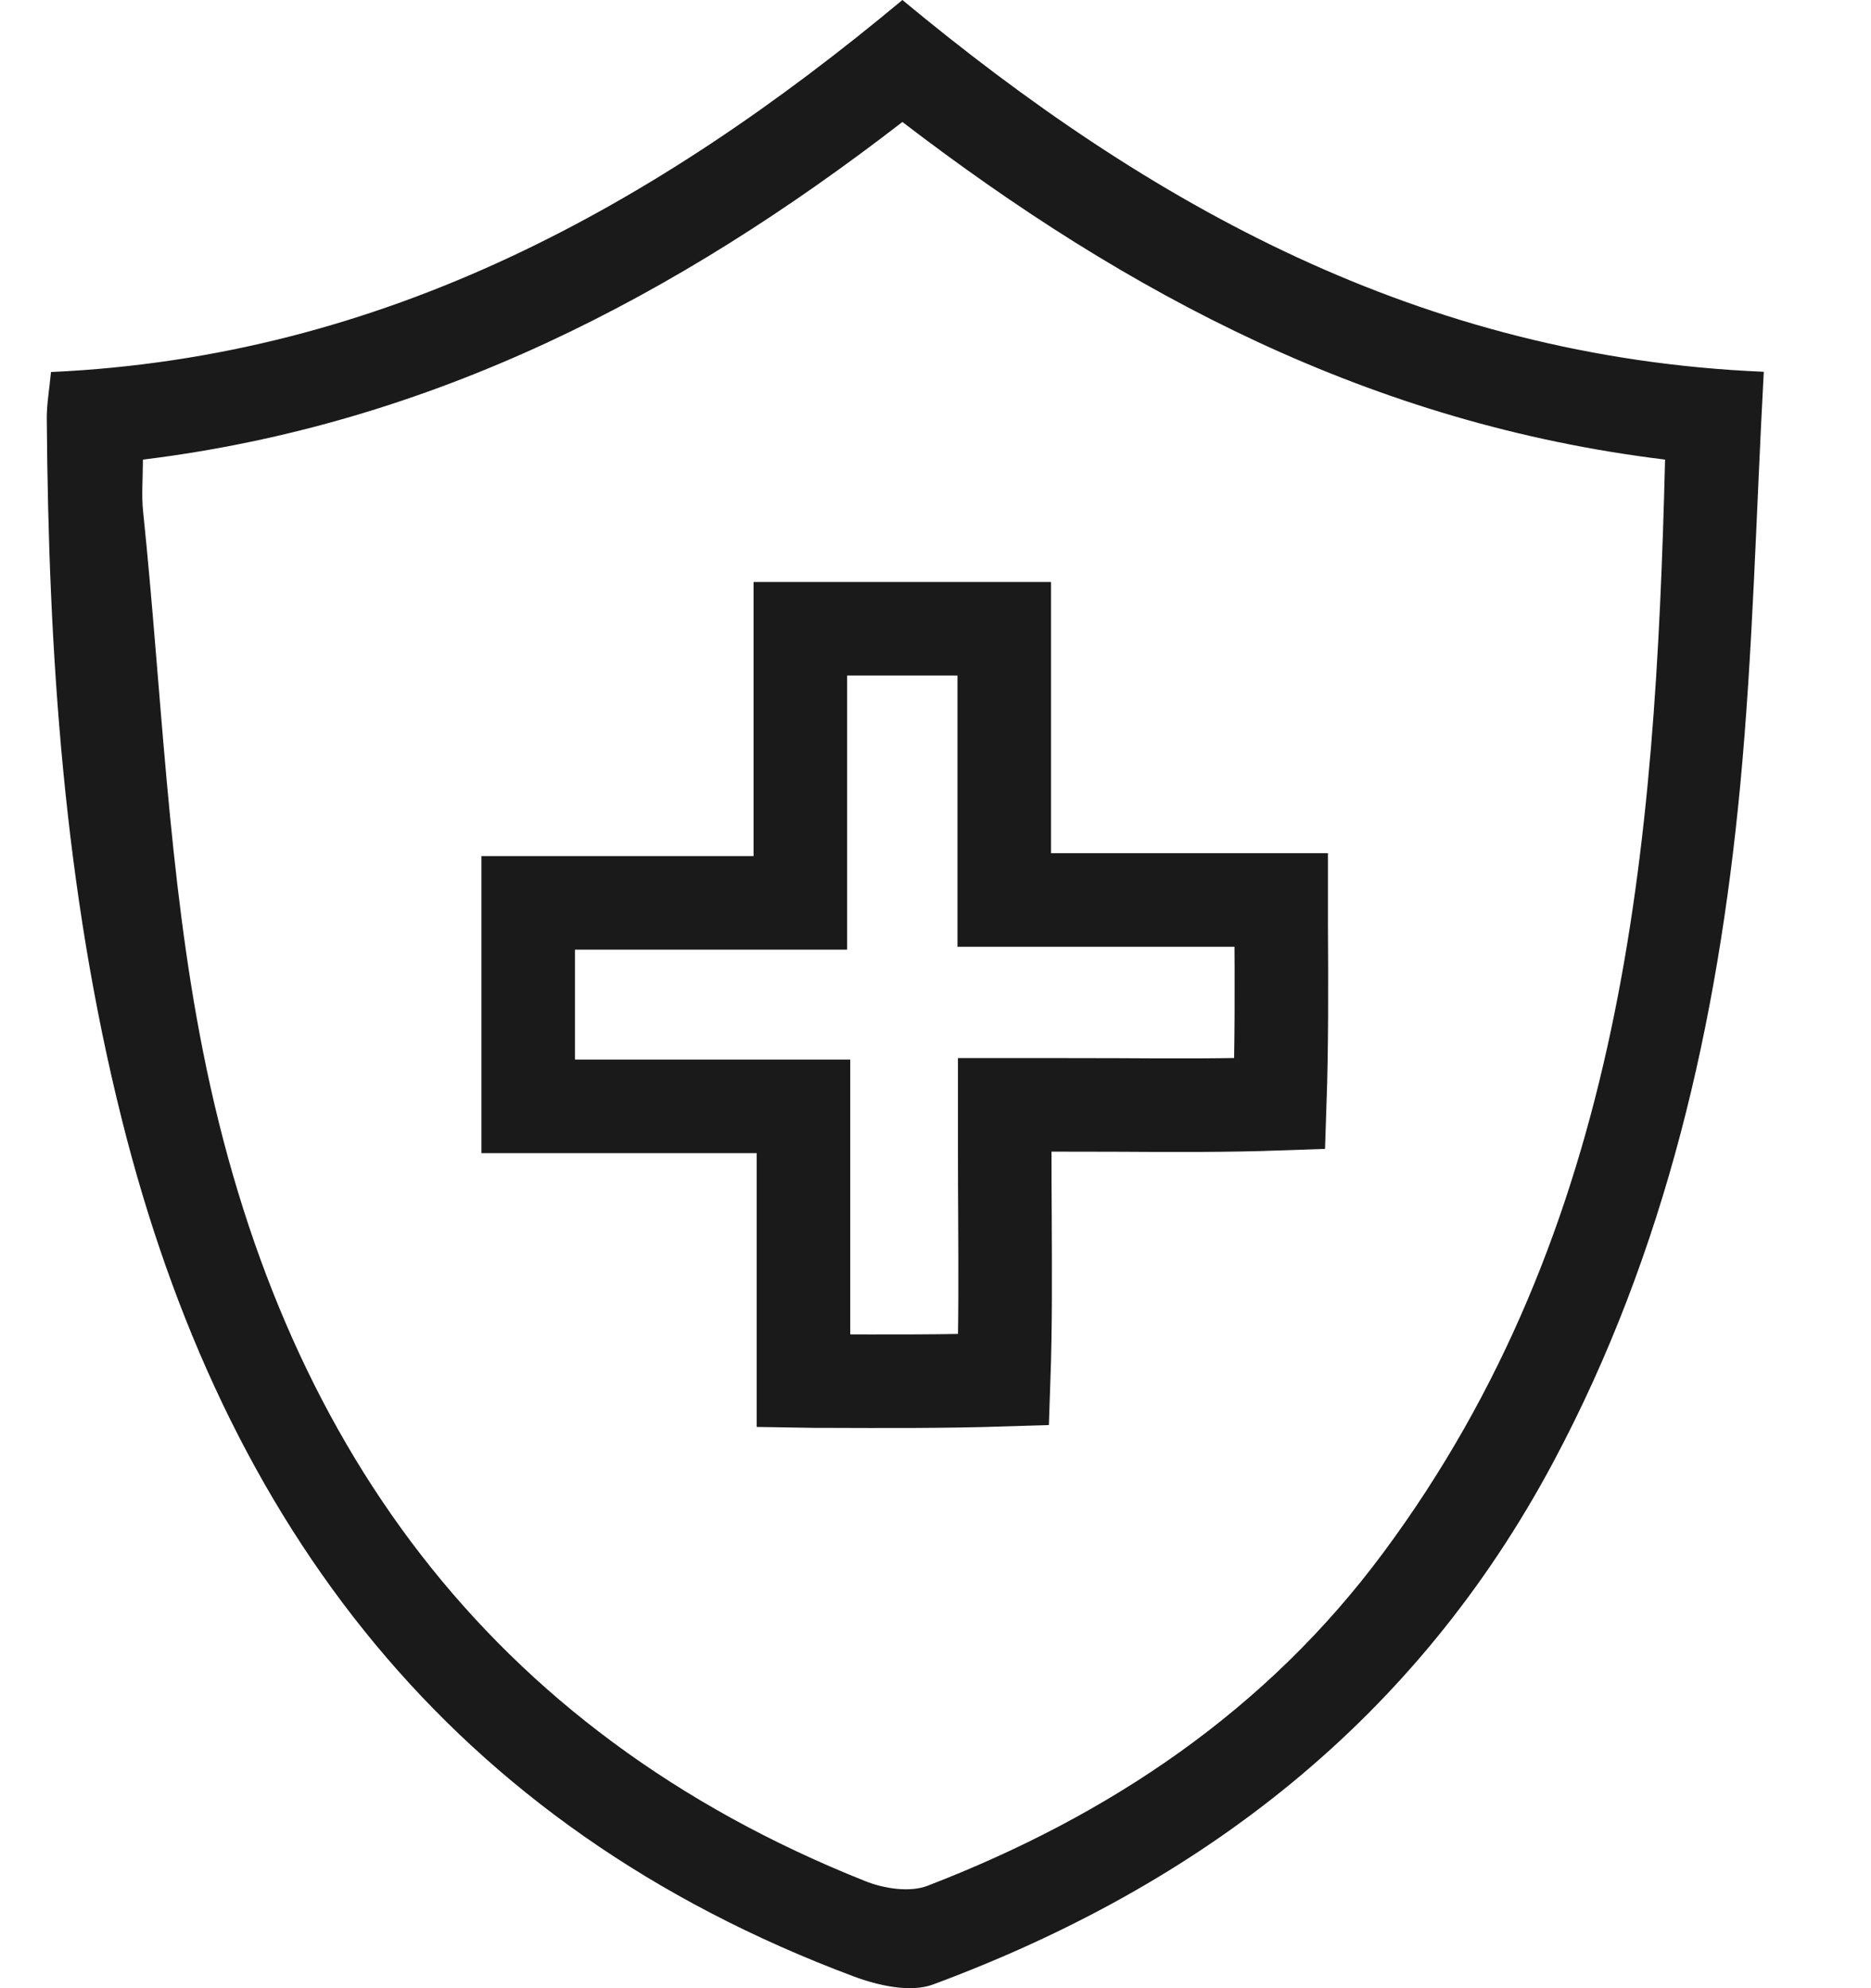
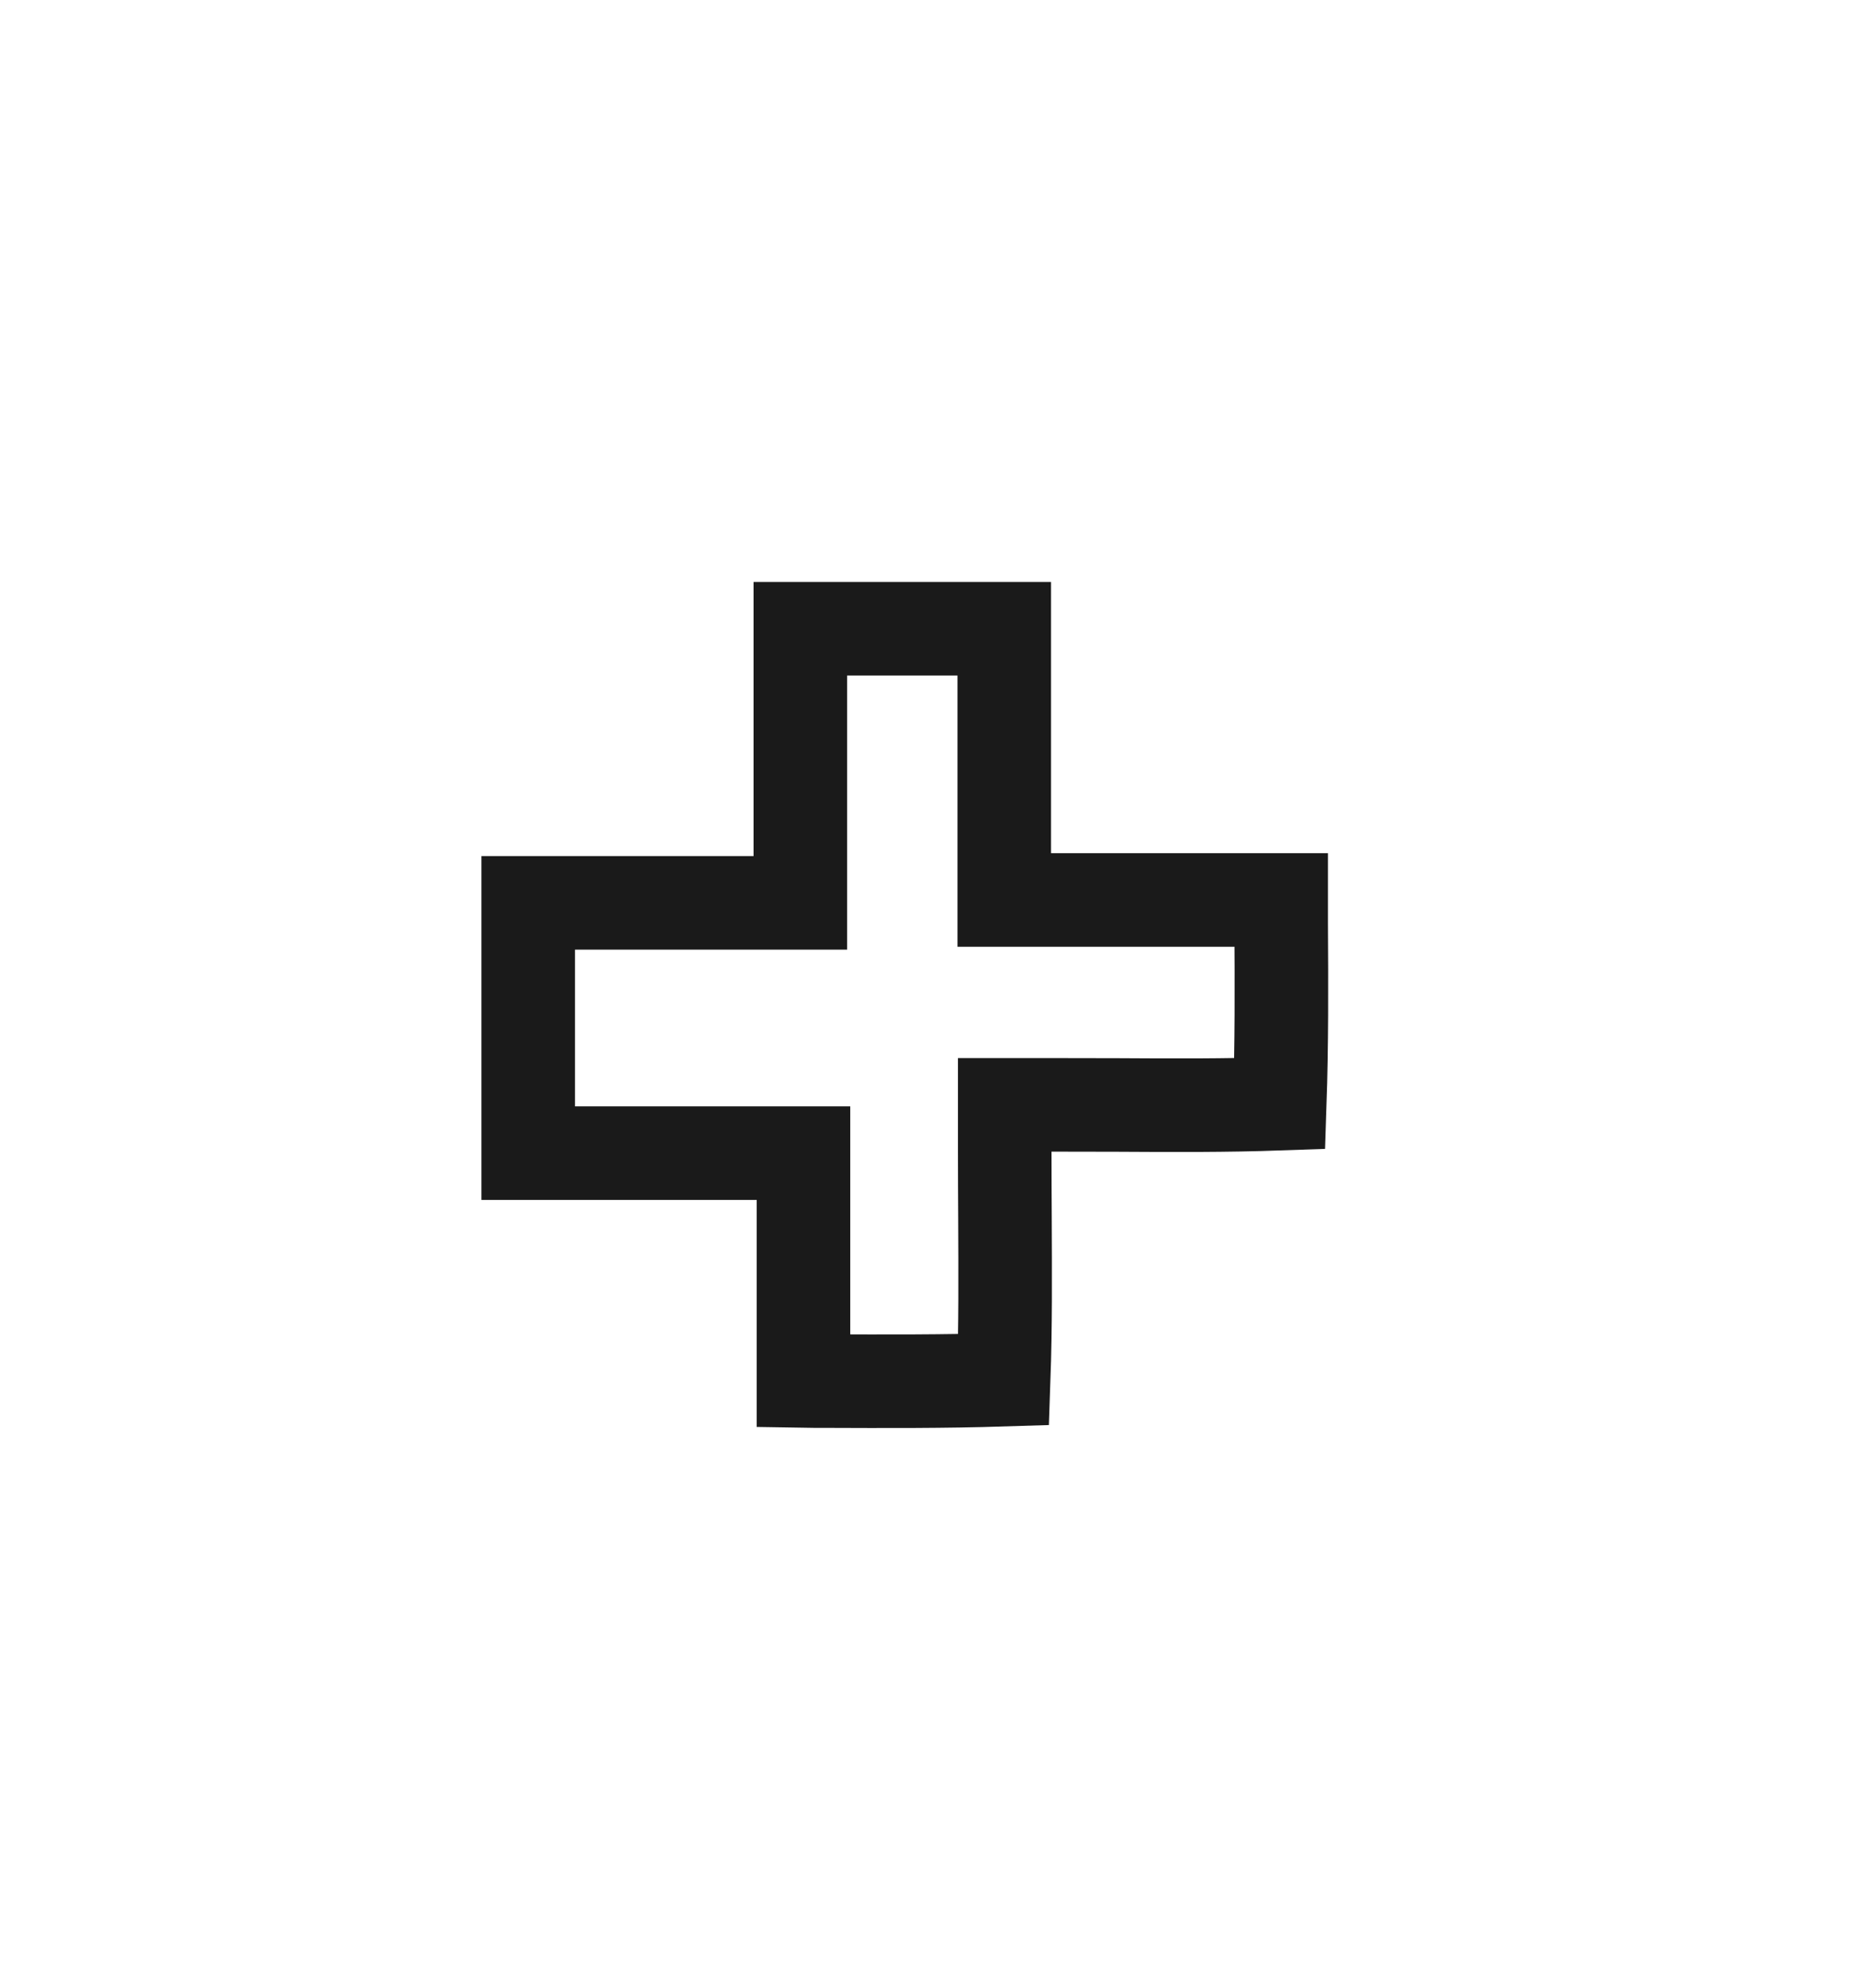
<svg xmlns="http://www.w3.org/2000/svg" fill="none" viewBox="0 0 16 17" height="17" width="16">
-   <path fill="#1A1A1A" d="M15.083 3.181C15.017 4.397 14.991 5.562 14.881 6.722C14.689 8.737 14.249 10.692 13.283 12.502C12.109 14.7 10.278 16.115 7.98 16.968C7.787 17.04 7.511 16.978 7.302 16.9C3.861 15.614 1.911 13.049 1.041 9.568C0.548 7.6 0.414 5.593 0.4 3.573C0.4 3.449 0.423 3.324 0.436 3.181C3.275 3.052 5.591 1.772 7.717 0C9.823 1.747 12.141 3.054 15.083 3.179V3.181ZM14.241 3.93C11.723 3.624 9.64 2.516 7.717 1.043C5.787 2.535 3.696 3.626 1.222 3.93C1.222 4.095 1.209 4.236 1.224 4.376C1.384 5.916 1.435 7.477 1.736 8.99C2.393 12.299 4.163 14.796 7.398 16.084C7.559 16.149 7.782 16.183 7.933 16.124C9.487 15.525 10.832 14.623 11.831 13.274C13.89 10.498 14.156 7.262 14.239 3.929L14.241 3.93Z" />
-   <path stroke-width="0.8" stroke="#1A1A1A" d="M8.988 7.695H10.956C10.956 7.762 10.956 7.828 10.956 7.894C10.959 8.434 10.961 8.936 10.944 9.437C10.489 9.453 10.035 9.451 9.55 9.448C9.369 9.448 9.183 9.447 8.992 9.447H8.592V9.847C8.592 10.037 8.593 10.223 8.594 10.404C8.596 10.888 8.599 11.342 8.583 11.797C8.079 11.813 7.576 11.811 7.046 11.809C6.988 11.809 6.929 11.809 6.871 11.808V9.86V9.46H6.471H4.517V7.72H6.444H6.844V7.319V5.376H8.588V7.295V7.695H8.988Z" />
+   <path stroke-width="0.8" stroke="#1A1A1A" d="M8.988 7.695H10.956C10.956 7.762 10.956 7.828 10.956 7.894C10.959 8.434 10.961 8.936 10.944 9.437C10.489 9.453 10.035 9.451 9.55 9.448C9.369 9.448 9.183 9.447 8.992 9.447H8.592V9.847C8.592 10.037 8.593 10.223 8.594 10.404C8.596 10.888 8.599 11.342 8.583 11.797C8.079 11.813 7.576 11.811 7.046 11.809C6.988 11.809 6.929 11.809 6.871 11.808V9.86H6.471H4.517V7.72H6.444H6.844V7.319V5.376H8.588V7.295V7.695H8.988Z" />
</svg>